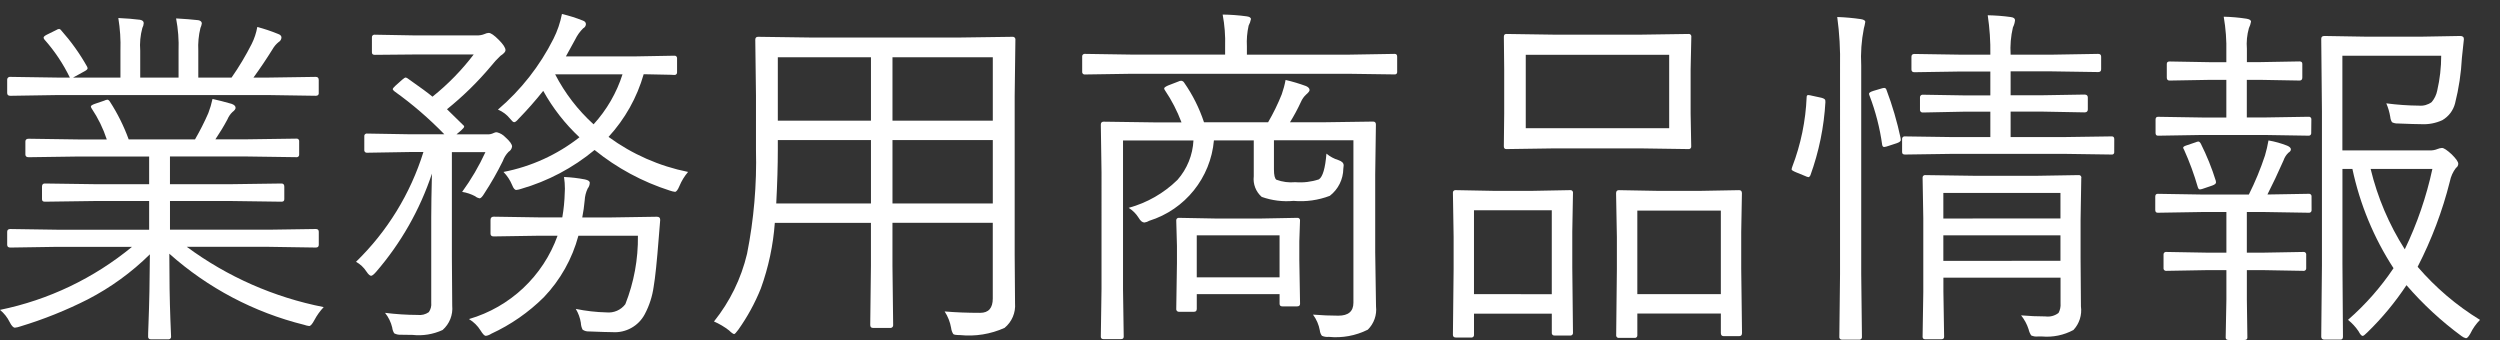
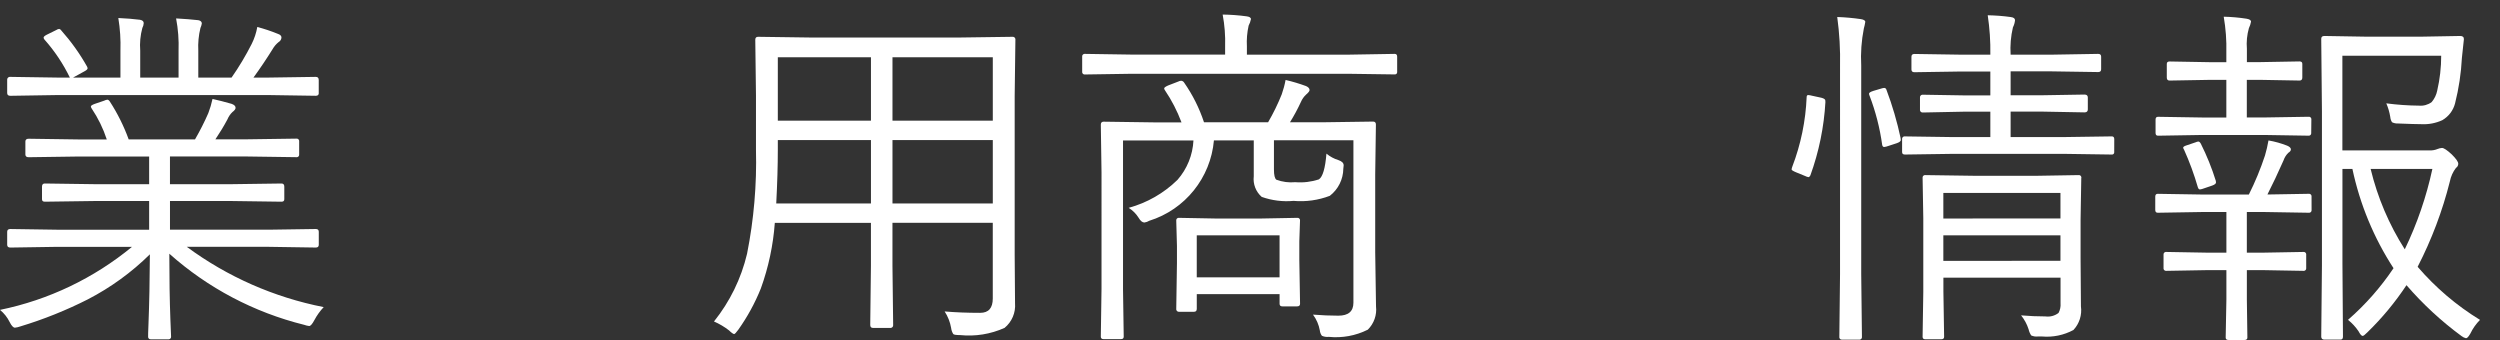
<svg xmlns="http://www.w3.org/2000/svg" version="1.1" id="レイヤー_1" x="0px" y="0px" width="125px" height="17px" viewBox="0 0 125 17" style="enable-background:new 0 0 125 17;" xml:space="preserve">
  <rect x="0" y="0" width="125" height="17" fill="#333333" stroke="none" />
  <style type="text/css">
	.st0{fill:#FFFFFF;}
</style>
  <g>
    <path class="st0" d="M16.185,15.355c-0.183,0.194-0.339,0.412-0.464,0.647c-0.105,0.199-0.192,0.299-0.262,0.299   c-0.087-0.011-0.172-0.031-0.254-0.061c-2.502-0.621-4.815-1.841-6.739-3.555c0,1.249,0.018,2.34,0.053,3.274   c0.023,0.566,0.034,0.855,0.035,0.866c0.009,0.068-0.038,0.131-0.106,0.14c-0.011,0.002-0.023,0.002-0.034,0H7.546   c-0.068,0.01-0.13-0.037-0.14-0.105c-0.002-0.012-0.002-0.024,0-0.035c0-0.046,0-0.245,0.017-0.598   c0.041-1.045,0.064-2.215,0.071-3.511c-0.914,0.902-1.959,1.66-3.099,2.25c-1.087,0.551-2.22,1.005-3.386,1.357   c-0.085,0.031-0.173,0.052-0.263,0.061c-0.082,0-0.169-0.094-0.263-0.28c-0.115-0.236-0.28-0.444-0.483-0.61   c2.424-0.497,4.69-1.579,6.6-3.152H2.871l-2.354,0.036c-0.106,0-0.158-0.047-0.158-0.14v-0.647c0-0.094,0.053-0.14,0.158-0.14   l2.354,0.035h4.586V10.05H4.788l-2.548,0.035c-0.094,0-0.14-0.041-0.14-0.123v-0.63c0-0.105,0.047-0.157,0.14-0.157L4.788,9.21   h2.669V7.826H3.904L1.435,7.861c-0.111,0-0.166-0.046-0.166-0.139V7.076c0-0.093,0.056-0.139,0.166-0.139l2.469,0.035h1.435   C5.16,6.426,4.907,5.907,4.587,5.43C4.564,5.4,4.549,5.364,4.543,5.326c0-0.041,0.064-0.085,0.192-0.131L5.2,5.037   C5.252,5.01,5.308,4.992,5.366,4.984c0.041,0,0.082,0.029,0.123,0.088c0.386,0.595,0.703,1.231,0.945,1.897h3.317   c0.246-0.425,0.468-0.863,0.665-1.313c0.088-0.231,0.159-0.468,0.21-0.709c0.297,0.066,0.615,0.148,0.954,0.245   c0.134,0.047,0.199,0.114,0.199,0.199c0,0.064-0.053,0.134-0.157,0.21c-0.11,0.107-0.196,0.235-0.254,0.376   c-0.175,0.327-0.374,0.656-0.598,0.989h1.559l2.49-0.035c0.068-0.009,0.13,0.038,0.139,0.105c0.002,0.011,0.002,0.023,0,0.034V7.72   c0.01,0.067-0.036,0.129-0.103,0.139c-0.012,0.002-0.024,0.002-0.037,0l-2.49-0.035h-3.83V9.21h3.029l2.548-0.035   c0.094,0,0.14,0.053,0.14,0.157v0.631c0,0.082-0.047,0.122-0.14,0.122l-2.548-0.035H8.499v1.435h4.929l2.363-0.035   c0.1,0,0.148,0.047,0.148,0.14v0.647c0,0.094-0.05,0.14-0.148,0.14l-2.363-0.036H9.34C11.371,13.841,13.709,14.869,16.185,15.355z    M15.94,4.649c0,0.094-0.05,0.14-0.148,0.14l-2.363-0.036H2.871L0.517,4.79c-0.106,0-0.158-0.047-0.158-0.14V4.002   c-0.011-0.077,0.043-0.148,0.12-0.158c0.013-0.002,0.026-0.002,0.039,0l2.354,0.035h0.621C3.159,3.19,2.732,2.551,2.224,1.979   C2.197,1.953,2.182,1.917,2.18,1.88c0-0.04,0.049-0.087,0.148-0.139l0.49-0.242c0.042-0.029,0.09-0.047,0.14-0.053   c0.042,0.007,0.078,0.033,0.1,0.07c0.495,0.556,0.93,1.164,1.295,1.813c0.015,0.027,0.024,0.057,0.026,0.088   c0,0.041-0.046,0.087-0.139,0.139L3.653,3.879h2.369V2.531c0.018-0.546-0.018-1.092-0.106-1.63   c0.404,0.018,0.766,0.047,1.086,0.088c0.122,0.024,0.184,0.079,0.184,0.166C7.182,1.24,7.158,1.324,7.117,1.399   c-0.1,0.369-0.136,0.752-0.106,1.132v1.348h1.917v-1.33c0.02-0.546-0.021-1.092-0.123-1.628c0.42,0.023,0.791,0.052,1.111,0.088   c0.117,0.023,0.175,0.079,0.175,0.166c-0.013,0.079-0.036,0.155-0.07,0.227c-0.09,0.369-0.126,0.75-0.106,1.129v1.348h1.663   c0.375-0.537,0.711-1.099,1.007-1.683c0.134-0.267,0.228-0.552,0.28-0.847c0.348,0.091,0.69,0.206,1.024,0.342   c0.123,0.041,0.184,0.1,0.184,0.184c-0.004,0.095-0.057,0.181-0.14,0.227c-0.124,0.099-0.228,0.221-0.306,0.36   c-0.309,0.496-0.627,0.968-0.954,1.417h0.753l2.363-0.035c0.1,0,0.148,0.053,0.148,0.158V4.649z" />
-     <path class="st0" d="M25.604,7.327c-0.014,0.11-0.079,0.208-0.175,0.263c-0.129,0.132-0.227,0.29-0.289,0.464   c-0.274,0.555-0.58,1.093-0.919,1.61c-0.099,0.169-0.181,0.254-0.245,0.254c-0.08-0.017-0.155-0.053-0.218-0.106   c-0.204-0.108-0.424-0.182-0.651-0.218c0.453-0.622,0.843-1.287,1.164-1.987h-1.677v5.252l0.017,2.425   c0.044,0.459-0.135,0.912-0.481,1.216c-0.47,0.217-0.991,0.302-1.506,0.245c-0.193,0-0.392-0.003-0.598-0.008   c-0.109,0.005-0.218-0.019-0.315-0.071c-0.055-0.087-0.089-0.186-0.1-0.289c-0.064-0.268-0.186-0.519-0.359-0.735   c0.54,0.068,1.084,0.103,1.628,0.105c0.197,0.025,0.397-0.025,0.56-0.139c0.097-0.138,0.14-0.306,0.122-0.473v-4.263   c0-0.548,0.012-1.279,0.035-2.191c-0.6,1.803-1.547,3.471-2.789,4.91c-0.117,0.134-0.199,0.199-0.254,0.199   s-0.143-0.073-0.236-0.218c-0.13-0.201-0.308-0.366-0.517-0.482c1.564-1.519,2.722-3.406,3.37-5.488h-0.716l-2.1,0.035   c-0.068,0.009-0.131-0.038-0.14-0.106c-0.002-0.011-0.002-0.023,0-0.034V6.821c-0.011-0.068,0.035-0.132,0.103-0.143   c0.012-0.002,0.025-0.002,0.038,0l2.1,0.035h1.76c-0.764-0.788-1.597-1.506-2.49-2.144c-0.059-0.047-0.088-0.085-0.088-0.114   c0-0.029,0.041-0.082,0.122-0.158l0.342-0.306c0.088-0.076,0.148-0.115,0.183-0.115c0.045,0.01,0.087,0.031,0.122,0.062   c0.608,0.426,1.013,0.725,1.217,0.896c0.771-0.616,1.463-1.325,2.061-2.11h-2.971l-1.978,0.018c-0.094,0-0.14-0.041-0.14-0.123   V1.875c-0.009-0.068,0.038-0.131,0.106-0.14c0.011-0.002,0.023-0.002,0.034,0l1.978,0.035h3.116   c0.139,0.006,0.278-0.018,0.406-0.072c0.062-0.031,0.13-0.049,0.199-0.053c0.106,0,0.272,0.115,0.498,0.342   c0.226,0.227,0.342,0.398,0.342,0.525c0,0.077-0.085,0.169-0.254,0.281c-0.173,0.163-0.334,0.338-0.481,0.525   c-0.659,0.784-1.393,1.502-2.191,2.144l0.788,0.771c0.047,0.035,0.071,0.067,0.071,0.1c0,0.033-0.053,0.1-0.158,0.193l-0.227,0.192   h1.523c0.118,0.008,0.236-0.016,0.342-0.07c0.048-0.027,0.103-0.039,0.157-0.035c0.165,0.041,0.314,0.13,0.429,0.254   C25.495,7.063,25.604,7.217,25.604,7.327z M33.009,11.012l-0.071,0.874c-0.093,1.195-0.178,2.009-0.254,2.443   c-0.066,0.484-0.217,0.952-0.446,1.382c-0.314,0.594-0.95,0.945-1.619,0.896c-0.199,0-0.587-0.012-1.164-0.035   c-0.115,0.007-0.228-0.023-0.324-0.088c-0.054-0.106-0.084-0.223-0.088-0.342c-0.038-0.247-0.125-0.484-0.254-0.697   c0.504,0.104,1.017,0.163,1.532,0.175c0.366,0.038,0.725-0.118,0.946-0.411c0.431-1.089,0.644-2.252,0.629-3.423h-2.976   c-0.308,1.153-0.9,2.209-1.724,3.072c-0.764,0.759-1.656,1.379-2.635,1.83c-0.081,0.055-0.174,0.091-0.271,0.105   c-0.065,0-0.152-0.09-0.263-0.271c-0.145-0.233-0.343-0.427-0.578-0.569c2.059-0.599,3.705-2.149,4.429-4.167h-0.936l-2.259,0.035   c-0.105,0-0.157-0.047-0.157-0.14V11c0-0.111,0.053-0.166,0.157-0.166l2.259,0.035h1.173c0.071-0.408,0.112-0.82,0.122-1.234   c0.005-0.059,0.008-0.125,0.008-0.199c0-0.196-0.015-0.392-0.044-0.587c0.353,0.015,0.704,0.056,1.051,0.123   c0.157,0.035,0.236,0.091,0.236,0.166c-0.002,0.105-0.039,0.207-0.105,0.289c-0.087,0.184-0.138,0.383-0.148,0.587   c-0.026,0.288-0.066,0.574-0.122,0.858h1.452l2.277-0.035c0.111,0,0.166,0.047,0.166,0.14L33.009,11.012z M34.404,8.596   c-0.178,0.209-0.323,0.444-0.429,0.697c-0.082,0.199-0.157,0.299-0.227,0.299C33.661,9.58,33.576,9.56,33.493,9.53   c-1.37-0.438-2.646-1.126-3.764-2.031c-1.08,0.895-2.332,1.558-3.68,1.946c-0.076,0.027-0.156,0.044-0.236,0.053   c-0.076,0-0.145-0.085-0.21-0.254c-0.101-0.241-0.246-0.461-0.429-0.647c1.386-0.268,2.688-0.862,3.799-1.733   c-0.721-0.674-1.333-1.457-1.812-2.321c-0.388,0.488-0.8,0.955-1.235,1.401c-0.093,0.111-0.166,0.166-0.218,0.166   c-0.052,0-0.114-0.062-0.213-0.184c-0.159-0.196-0.364-0.349-0.598-0.446c1.152-0.982,2.095-2.184,2.775-3.537   c0.198-0.393,0.341-0.811,0.425-1.243c0.352,0.082,0.697,0.19,1.033,0.324c0.111,0.035,0.166,0.1,0.166,0.184   c-0.005,0.09-0.059,0.171-0.14,0.21c-0.164,0.163-0.298,0.352-0.398,0.56L28.295,2.82h3.458l1.961-0.035   c0.068-0.009,0.13,0.038,0.139,0.105c0.002,0.011,0.002,0.023,0,0.034v0.683c0.01,0.067-0.037,0.13-0.104,0.14   c-0.012,0.002-0.024,0.002-0.035,0l-0.199-0.009c-0.398-0.012-0.842-0.021-1.331-0.027c-0.334,1.167-0.936,2.24-1.757,3.134   c1.182,0.865,2.538,1.462,3.974,1.751L34.404,8.596z M31.13,3.716h-3.373c0.486,0.941,1.137,1.788,1.922,2.5   c0.658-0.72,1.152-1.574,1.448-2.504L31.13,3.716z" />
    <path class="st0" d="M50.77,1.988l-0.036,2.81v7.955l0.018,2.408c0.038,0.473-0.158,0.934-0.525,1.234   c-0.697,0.313-1.464,0.437-2.224,0.359c-0.192,0-0.306-0.017-0.341-0.053c-0.058-0.093-0.094-0.197-0.106-0.306   c-0.051-0.293-0.161-0.573-0.324-0.823c0.542,0.047,1.135,0.07,1.777,0.07c0.42,0,0.63-0.239,0.63-0.718v-3.785h-5.016v2.141   l0.035,2.967c0.01,0.072-0.041,0.139-0.113,0.149c-0.012,0.002-0.024,0.002-0.036,0h-0.858c-0.094,0-0.139-0.05-0.139-0.149   l0.035-2.967v-2.136h-4.806c-0.081,1.118-0.316,2.22-0.697,3.275c-0.293,0.731-0.672,1.424-1.128,2.066   c-0.106,0.145-0.175,0.218-0.21,0.218c-0.035,0-0.131-0.061-0.254-0.183c-0.231-0.18-0.484-0.329-0.753-0.446   c0.796-0.992,1.361-2.149,1.654-3.386c0.34-1.711,0.49-3.455,0.446-5.2V4.798l-0.035-2.81c0-0.1,0.047-0.148,0.14-0.148   l2.547,0.035h7.616l2.556-0.035c0.072-0.009,0.138,0.042,0.147,0.114C50.771,1.965,50.771,1.977,50.77,1.988z M43.548,10.173V7.004   h-4.657v0.481c0,0.783-0.026,1.679-0.079,2.689L43.548,10.173z M43.548,6.032V2.864h-4.657v3.168H43.548z M49.64,6.032V2.864   h-5.016v3.168H49.64z M49.64,10.173V7.004h-5.016v3.169H49.64z" />
    <path class="st0" d="M69.861,3.582c0,0.093-0.041,0.139-0.122,0.139L67.41,3.689H56.569l-2.32,0.035   c-0.067,0.01-0.13-0.037-0.14-0.104c-0.002-0.012-0.002-0.024,0-0.035V2.838c-0.011-0.068,0.034-0.132,0.102-0.143   c0.011-0.002,0.022-0.002,0.033-0.001l2.32,0.035h4.692V2.321c0.017-0.534-0.024-1.068-0.123-1.593   c0.4,0.005,0.799,0.034,1.195,0.088c0.145,0.018,0.219,0.065,0.219,0.14c-0.022,0.113-0.06,0.222-0.115,0.324   c-0.077,0.342-0.106,0.692-0.087,1.042v0.411h5.059l2.332-0.039c0.082,0,0.122,0.047,0.122,0.14V3.582z M68.801,15.32   c0.049,0.431-0.102,0.86-0.411,1.164c-0.604,0.302-1.281,0.427-1.952,0.359c-0.117,0.013-0.235-0.005-0.342-0.053   c-0.06-0.079-0.096-0.173-0.105-0.271c-0.051-0.285-0.168-0.555-0.342-0.788c0.449,0.035,0.872,0.053,1.269,0.053   c0.502,0,0.753-0.216,0.753-0.648V7.013h-3.974V8.47c0,0.286,0.041,0.457,0.122,0.516c0.302,0.111,0.625,0.154,0.945,0.123   c0.4,0.033,0.802-0.015,1.182-0.141c0.192-0.129,0.317-0.558,0.376-1.287c0.176,0.147,0.379,0.257,0.598,0.324   c0.175,0.058,0.263,0.146,0.263,0.263c-0.002,0.056-0.007,0.111-0.017,0.166c-0.006,0.531-0.254,1.031-0.674,1.356   c-0.577,0.221-1.197,0.308-1.813,0.254c-0.539,0.05-1.083-0.018-1.593-0.199c-0.295-0.257-0.444-0.644-0.398-1.033V7.02h-1.992   c-0.164,1.869-1.439,3.456-3.23,4.018c-0.075,0.045-0.158,0.075-0.245,0.088c-0.1,0-0.199-0.079-0.289-0.236   c-0.126-0.202-0.296-0.372-0.498-0.498c0.92-0.251,1.761-0.733,2.442-1.401c0.48-0.548,0.761-1.242,0.797-1.969h-3.522v7.449   l0.035,2.363c0,0.082-0.047,0.122-0.14,0.122h-0.866c-0.093,0-0.139-0.041-0.139-0.122l0.035-2.39V8.623l-0.035-2.39   c0-0.1,0.047-0.149,0.139-0.149l2.53,0.035h1.365c-0.213-0.567-0.492-1.108-0.831-1.61c-0.02-0.025-0.033-0.056-0.036-0.088   c0-0.041,0.068-0.09,0.199-0.148l0.498-0.192c0.046-0.024,0.097-0.039,0.149-0.044c0.066,0.005,0.125,0.042,0.157,0.1   c0.423,0.608,0.757,1.274,0.989,1.978h3.204c0.262-0.449,0.49-0.917,0.683-1.4c0.082-0.234,0.147-0.473,0.192-0.717   c0.347,0.08,0.689,0.183,1.024,0.306c0.117,0.053,0.175,0.12,0.175,0.199c0,0.053-0.059,0.128-0.175,0.228   c-0.109,0.101-0.195,0.223-0.254,0.359c-0.162,0.352-0.346,0.694-0.551,1.024h1.645l2.512-0.035c0.094,0,0.14,0.05,0.14,0.149   l-0.035,2.49v3.904L68.801,15.32z M65.003,15.188c0,0.088-0.05,0.131-0.149,0.131h-0.735c-0.094,0-0.14-0.044-0.14-0.131v-0.482   h-4.14v0.735c0,0.1-0.047,0.148-0.14,0.148h-0.738c-0.072,0.01-0.138-0.04-0.148-0.112c-0.002-0.012-0.002-0.024,0-0.036   l0.035-2.291v-0.849l-0.035-1.27c-0.009-0.068,0.038-0.13,0.105-0.139c0.011-0.002,0.023-0.002,0.034,0l1.892,0.035h2.144   l1.873-0.035c0.067-0.01,0.13,0.037,0.14,0.104c0.002,0.012,0.002,0.024,0,0.035l-0.035,1.042v0.928L65.003,15.188z M63.978,13.867   v-2.101h-4.14v2.101H63.978z" />
-     <path class="st0" d="M78.649,16.636c0.009,0.068-0.038,0.131-0.106,0.14c-0.011,0.002-0.023,0.002-0.034,0H77.73   c-0.068,0.009-0.131-0.038-0.14-0.106c-0.002-0.011-0.002-0.023,0-0.034v-0.954h-3.89v1.054c0.01,0.068-0.037,0.13-0.105,0.14   c-0.012,0.002-0.024,0.002-0.035,0h-0.766c-0.1,0-0.148-0.047-0.148-0.139l0.035-3.287v-1.613l-0.035-2.191   c-0.009-0.068,0.038-0.13,0.105-0.139c0.011-0.002,0.023-0.002,0.034,0l1.847,0.035h2.031l1.846-0.035   c0.067-0.01,0.13,0.037,0.14,0.104c0.002,0.012,0.002,0.024,0,0.035l-0.035,1.944v1.786L78.649,16.636z M77.589,14.71v-4.197h-3.89   v4.193L77.589,14.71z M84.561,7.315c0.009,0.068-0.038,0.13-0.105,0.139c-0.011,0.002-0.023,0.002-0.034,0l-2.407-0.035h-4.293   l-2.407,0.035c-0.082,0-0.123-0.046-0.123-0.139l0.018-1.637V3.476L75.193,1.84c0-0.095,0.04-0.142,0.121-0.142l2.407,0.035h4.298   l2.407-0.035c0.068-0.01,0.13,0.037,0.14,0.105c0.002,0.012,0.002,0.024,0,0.035l-0.035,1.636v2.199L84.561,7.315z M83.459,6.409   V2.741h-7.171v3.668H83.459z M87.101,16.65c0,0.105-0.047,0.157-0.139,0.157h-0.78c-0.093,0-0.139-0.053-0.139-0.157v-0.972h-4.176   v1.077c0.01,0.067-0.037,0.13-0.104,0.14c-0.012,0.002-0.024,0.002-0.035,0h-0.779c-0.068,0.009-0.131-0.038-0.14-0.106   c-0.002-0.011-0.002-0.023,0-0.034l0.035-3.3v-1.593l-0.04-2.197c0-0.105,0.047-0.157,0.14-0.157l1.925,0.035h2.162l1.926-0.035   c0.093,0,0.139,0.053,0.139,0.157l-0.035,1.943v1.813L87.101,16.65z M86.042,14.706v-4.175h-4.176v4.175H86.042z" />
    <path class="st0" d="M91.272,5.084c-0.07,1.258-0.324,2.5-0.753,3.685c-0.03,0.058-0.062,0.088-0.1,0.088   c-0.061-0.013-0.12-0.033-0.175-0.062l-0.428-0.175c-0.158-0.064-0.237-0.114-0.237-0.148c0.006-0.048,0.018-0.095,0.036-0.14   c0.426-1.112,0.668-2.285,0.717-3.475c0-0.07,0.027-0.105,0.079-0.105c0.065,0.006,0.13,0.017,0.193,0.035l0.463,0.1   c0.134,0.035,0.199,0.082,0.199,0.14v0.058H91.272z M93.263,1.1c-0.017,0.11-0.04,0.218-0.071,0.325   c-0.12,0.608-0.164,1.228-0.131,1.846v10.42l0.036,3.151c0.009,0.068-0.038,0.131-0.106,0.14c-0.011,0.002-0.023,0.002-0.034,0   h-0.85c-0.068,0.01-0.13-0.037-0.14-0.105c-0.002-0.012-0.002-0.024,0-0.035l0.035-3.133V3.31c0.018-0.822-0.029-1.645-0.14-2.46   c0.396,0.013,0.79,0.049,1.182,0.106c0.149,0.023,0.223,0.073,0.223,0.144H93.263z M95.031,6.921   C95.036,6.947,95.039,6.973,95.04,7c0,0.059-0.065,0.111-0.193,0.157l-0.428,0.14c-0.068,0.026-0.138,0.044-0.21,0.053   c-0.053,0-0.085-0.035-0.1-0.106c-0.116-0.841-0.328-1.667-0.632-2.46c-0.015-0.031-0.024-0.065-0.026-0.1   c0-0.047,0.073-0.094,0.219-0.14l0.411-0.122c0.043-0.014,0.087-0.023,0.131-0.026c0.048,0.001,0.09,0.033,0.105,0.079   c0.301,0.797,0.541,1.616,0.718,2.45L95.031,6.921z M105.711,7.604c0.008,0.059-0.033,0.114-0.093,0.123   c-0.01,0.001-0.02,0.001-0.03,0l-2.443-0.035h-5.458l-2.442,0.035c-0.094,0-0.14-0.041-0.14-0.123V6.96   c-0.01-0.068,0.037-0.13,0.105-0.14c0.012-0.002,0.024-0.002,0.035,0l2.442,0.035h1.83V5.582h-1.226l-2.144,0.043   c-0.072,0.01-0.138-0.04-0.148-0.112c-0.002-0.012-0.002-0.024,0-0.036V4.884c-0.01-0.072,0.04-0.138,0.112-0.148   c0.012-0.002,0.024-0.002,0.036,0l2.144,0.035h1.226V3.576h-1.506L95.72,3.611c-0.1,0-0.148-0.047-0.148-0.14V2.838   c0-0.094,0.05-0.14,0.148-0.14l2.291,0.035h1.506c0.011-0.659-0.033-1.318-0.131-1.97c0.383,0.007,0.766,0.036,1.146,0.088   c0.146,0.018,0.219,0.071,0.219,0.158c-0.012,0.125-0.047,0.247-0.105,0.359c-0.105,0.447-0.144,0.907-0.115,1.365h2.067   l2.311-0.039c0.1,0,0.148,0.047,0.148,0.14v0.629c0,0.094-0.049,0.14-0.148,0.14l-2.311-0.035h-2.067v1.195h1.568l2.126-0.035   c0.112,0,0.166,0.05,0.166,0.148v0.595c0,0.1-0.055,0.148-0.166,0.148l-2.126-0.039h-1.568v1.274h2.617l2.443-0.035   c0.082,0,0.122,0.046,0.122,0.139L105.711,7.604z M104.064,8.891l-0.035,2.1v1.93l0.018,2.398c0.059,0.43-0.079,0.864-0.376,1.181   c-0.48,0.259-1.025,0.371-1.568,0.324h-0.209c-0.114,0.013-0.229-0.005-0.333-0.052c-0.063-0.093-0.107-0.197-0.131-0.307   c-0.081-0.254-0.209-0.49-0.376-0.697c0.408,0.035,0.814,0.053,1.216,0.053c0.234,0.032,0.471-0.031,0.657-0.175   c0.079-0.147,0.114-0.314,0.1-0.481v-1.282H97.17v0.683l0.036,2.276c0,0.082-0.05,0.122-0.149,0.122h-0.788   c-0.094,0-0.139-0.041-0.139-0.122l0.035-2.241v-3.694L96.13,8.895c-0.01-0.067,0.037-0.13,0.104-0.14   c0.012-0.002,0.024-0.002,0.035,0l2.477,0.035h3.081l2.101-0.035c0.068-0.01,0.13,0.037,0.14,0.105   c0.002,0.012,0.002,0.024,0,0.035L104.064,8.891z M103.023,10.922V9.647h-5.856v1.279L103.023,10.922z M103.023,13.04v-1.275   h-5.856v1.279L103.023,13.04z" />
    <path class="st0" d="M115.579,10.497c0.009,0.068-0.038,0.131-0.106,0.14c-0.011,0.002-0.023,0.002-0.034,0l-2.191-0.036h-0.906   v2.032h0.806l2.022-0.036c0.068-0.01,0.13,0.037,0.14,0.105c0.002,0.012,0.002,0.024,0,0.035v0.665   c0.01,0.067-0.037,0.13-0.104,0.14c-0.012,0.002-0.024,0.002-0.035,0l-2.022-0.036h-0.806v1.471l0.026,1.899   c0,0.082-0.047,0.122-0.139,0.122h-0.806c-0.094,0-0.14-0.041-0.14-0.122l0.036-1.899v-1.471h-0.954l-2.049,0.036   c-0.068,0.009-0.131-0.038-0.14-0.106c-0.002-0.011-0.002-0.023,0-0.034v-0.665c-0.009-0.068,0.038-0.131,0.106-0.14   c0.011-0.002,0.023-0.002,0.034,0l2.049,0.036h0.954v-2.032h-1.243l-2.191,0.036c-0.082,0-0.123-0.047-0.123-0.14V9.831   c0-0.094,0.041-0.14,0.123-0.14l2.191,0.035h2.366c0.316-0.63,0.585-1.282,0.806-1.951c0.073-0.247,0.131-0.499,0.175-0.753   c0.32,0.055,0.634,0.143,0.936,0.262c0.122,0.053,0.184,0.115,0.184,0.184c0,0.07-0.044,0.117-0.131,0.175   c-0.107,0.105-0.188,0.234-0.236,0.376c-0.281,0.635-0.549,1.204-0.806,1.706l2.066-0.035c0.068-0.009,0.131,0.038,0.14,0.106   c0.002,0.011,0.002,0.023,0,0.034L115.579,10.497z M115.561,6.645c0.009,0.068-0.038,0.13-0.105,0.139   c-0.011,0.002-0.023,0.002-0.034,0l-2.191-0.035h-3.14L107.9,6.785c-0.082,0-0.122-0.047-0.122-0.139V5.98   c0-0.094,0.041-0.14,0.122-0.14l2.191,0.035h1.226V3.993h-0.832l-2.005,0.035c-0.094,0-0.14-0.05-0.14-0.149V3.196   c0-0.082,0.047-0.122,0.14-0.122l2.005,0.035h0.832V2.628c0.016-0.6-0.029-1.201-0.131-1.793c0.381,0.009,0.761,0.042,1.137,0.1   c0.152,0.024,0.228,0.074,0.228,0.149c-0.02,0.112-0.055,0.221-0.106,0.324c-0.095,0.336-0.129,0.685-0.1,1.033v0.665h0.639   l1.992-0.035c0.094,0,0.14,0.041,0.14,0.122v0.685c0,0.1-0.047,0.149-0.14,0.149l-1.992-0.035h-0.643v1.881h0.896l2.191-0.035   c0.068-0.01,0.13,0.037,0.14,0.105c0.002,0.012,0.002,0.024,0,0.035L115.561,6.645z M110.791,9.043   c0.005,0.026,0.008,0.052,0.009,0.079c0,0.059-0.064,0.111-0.192,0.157l-0.411,0.14c-0.064,0.026-0.131,0.044-0.199,0.053   c-0.046,0-0.082-0.036-0.105-0.106c-0.185-0.643-0.416-1.272-0.691-1.882c-0.023-0.029-0.038-0.063-0.044-0.1   c0-0.041,0.055-0.079,0.166-0.114l0.464-0.157c0.041-0.02,0.085-0.032,0.13-0.036c0.041,0,0.082,0.036,0.122,0.106   C110.341,7.782,110.592,8.404,110.791,9.043z M124,15.994c-0.197,0.199-0.36,0.429-0.481,0.682   c-0.088,0.157-0.161,0.236-0.219,0.236c-0.079-0.019-0.154-0.055-0.219-0.105c-1.012-0.743-1.936-1.598-2.757-2.548   c-0.564,0.853-1.219,1.643-1.952,2.355c-0.122,0.122-0.199,0.183-0.237,0.183c-0.058,0-0.128-0.079-0.21-0.236   c-0.145-0.215-0.322-0.407-0.525-0.569c0.869-0.757,1.634-1.625,2.276-2.582c-0.985-1.514-1.681-3.197-2.056-4.964h-0.498v4.736   l0.026,3.65c0,0.1-0.041,0.149-0.123,0.149h-0.806c-0.1,0-0.157-0.05-0.157-0.149l0.035-3.562v-7.69l-0.035-3.641   c0-0.094,0.053-0.14,0.157-0.14l2.171,0.036h2.6l2.022-0.036c0.122,0,0.183,0.053,0.183,0.158c-0.046,0.398-0.08,0.71-0.1,0.936   c-0.039,0.768-0.154,1.53-0.342,2.276c-0.091,0.355-0.322,0.658-0.639,0.841c-0.326,0.149-0.684,0.218-1.042,0.199   c-0.215,0-0.609-0.012-1.181-0.035c-0.1,0.005-0.199-0.017-0.289-0.062c-0.051-0.078-0.081-0.169-0.088-0.262   c-0.038-0.235-0.105-0.465-0.199-0.683c0.543,0.072,1.089,0.11,1.636,0.115c0.224,0.02,0.449-0.042,0.63-0.175   c0.141-0.165,0.238-0.364,0.28-0.578c0.132-0.571,0.199-1.156,0.199-1.742h-4.941v4.733h4.35c0.141,0.007,0.281-0.017,0.411-0.071   c0.07-0.029,0.144-0.047,0.219-0.052c0.093,0,0.257,0.108,0.49,0.324c0.216,0.216,0.324,0.37,0.324,0.464   c0.001,0.085-0.042,0.165-0.114,0.21c-0.154,0.2-0.259,0.434-0.307,0.682c-0.371,1.478-0.912,2.908-1.61,4.263   C121.779,14.383,122.83,15.278,124,15.994z M121.619,8.448h-3.087c0.343,1.424,0.92,2.782,1.707,4.018   C120.856,11.186,121.319,9.837,121.619,8.448z" />
  </g>
</svg>